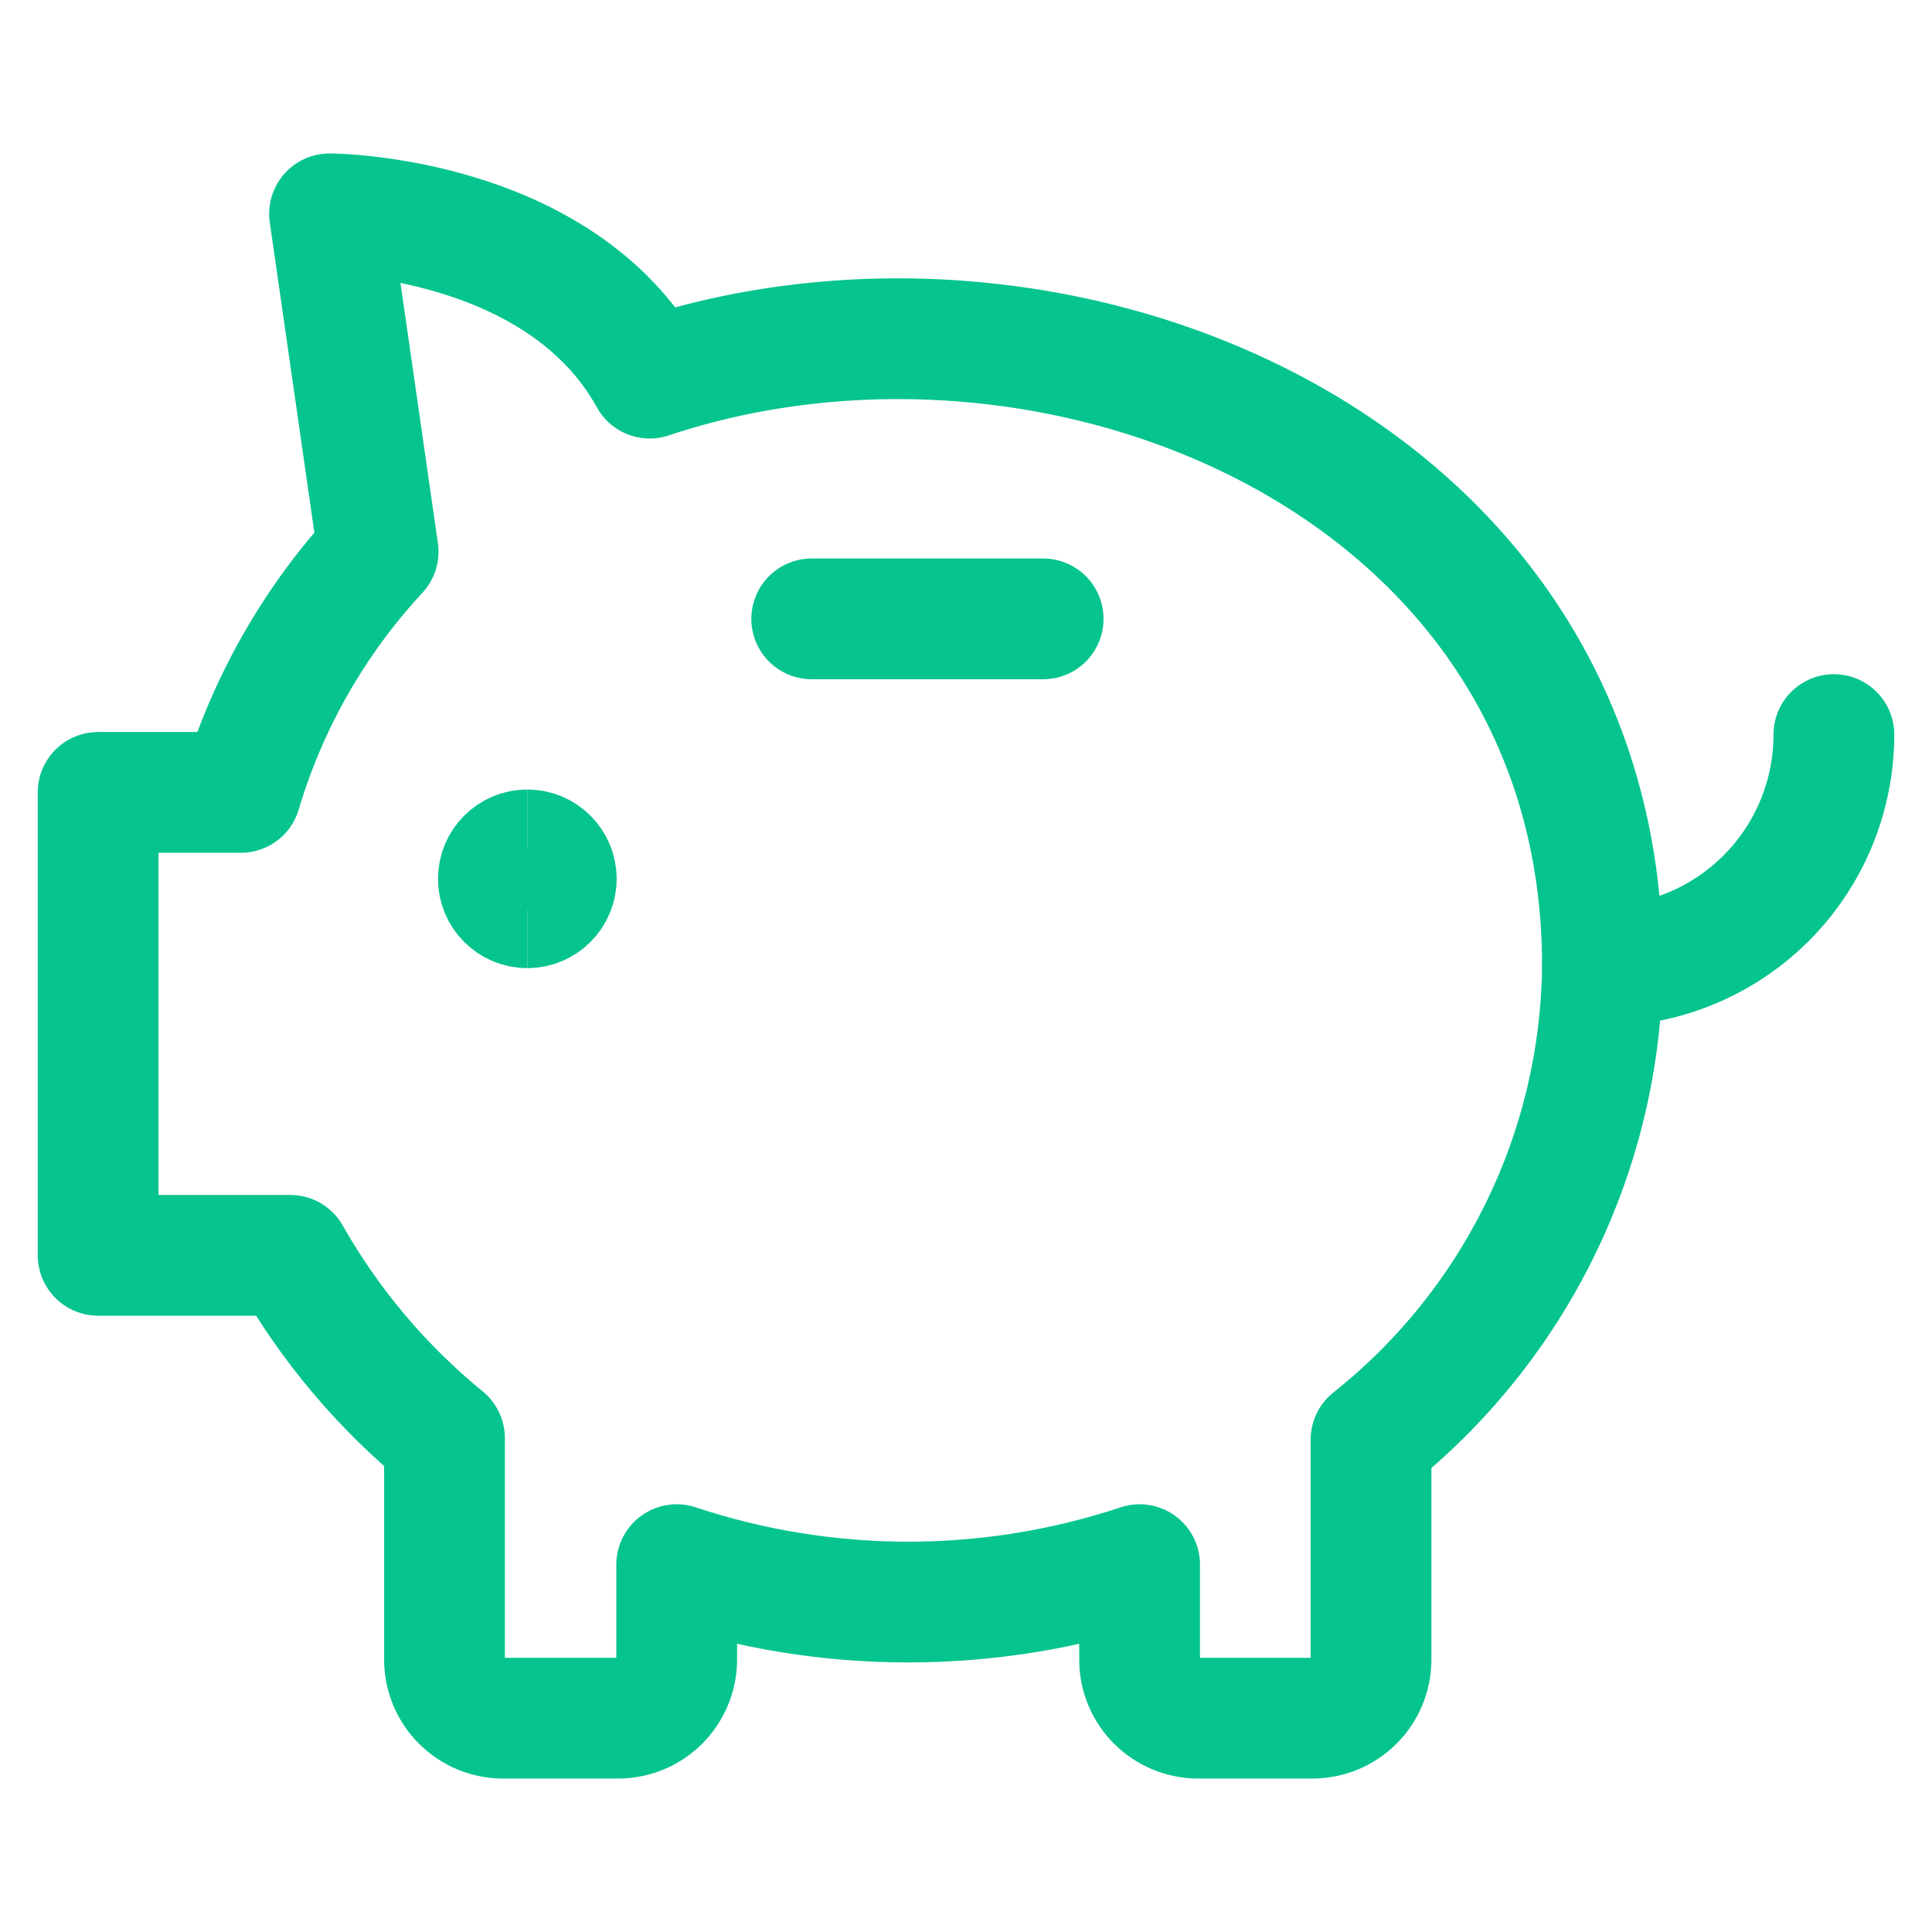
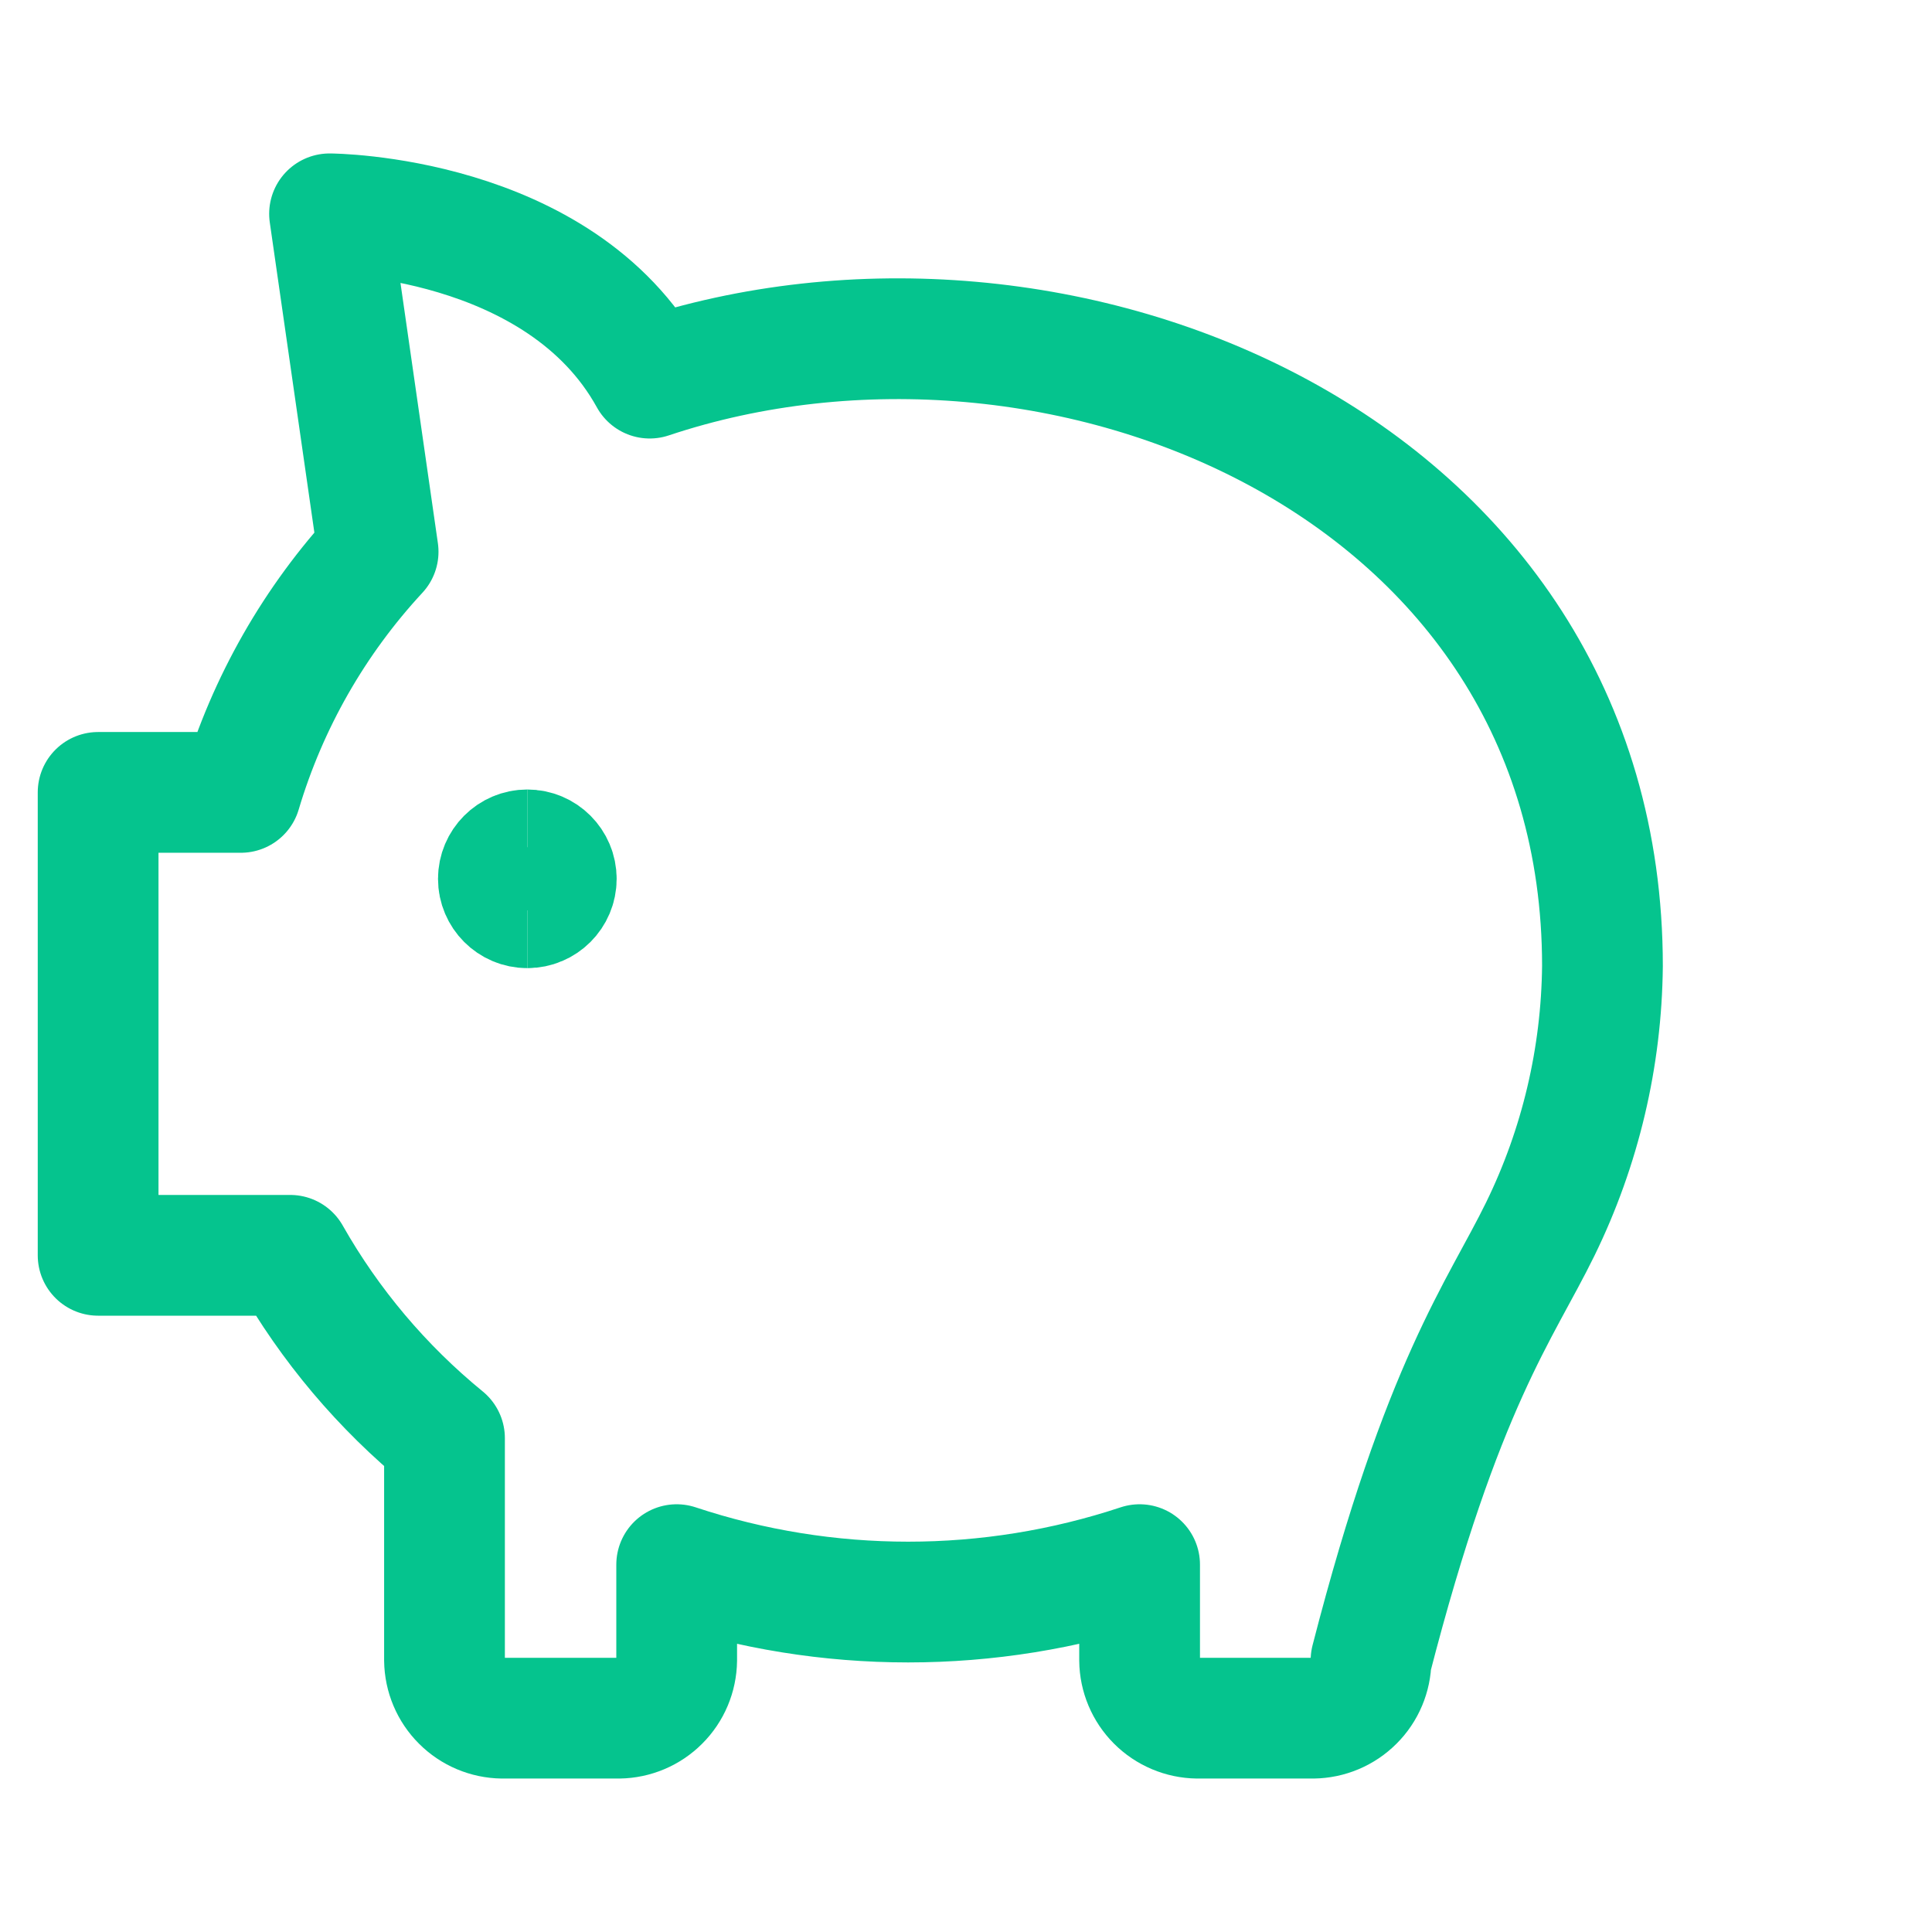
<svg xmlns="http://www.w3.org/2000/svg" width="28" height="28" viewBox="0 0 28 28" fill="none">
-   <path d="M26.578 10.646C26.578 11.535 26.225 12.389 25.596 13.018C24.967 13.647 24.113 14 23.224 14" stroke="#05C48E" stroke-width="1.75" stroke-linecap="round" stroke-linejoin="round" />
-   <path d="M11.764 8.969H15.118" stroke="#05C48E" stroke-width="1.75" stroke-linecap="round" stroke-linejoin="round" />
  <path d="M7.642 13.156C7.411 13.156 7.223 12.968 7.223 12.737C7.223 12.505 7.411 12.317 7.642 12.317" stroke="#05C48E" stroke-width="1.75" />
  <path d="M7.642 13.156C7.874 13.156 8.062 12.968 8.062 12.737C8.062 12.505 7.874 12.317 7.642 12.317" stroke="#05C48E" stroke-width="1.75" />
-   <path d="M9.416 5.48C8.108 3.11 4.776 3.099 4.776 3.099L5.48 7.996C4.558 8.991 3.877 10.184 3.49 11.484H1.422V18.193H4.206C4.781 19.207 5.539 20.105 6.442 20.843V24.062C6.445 24.284 6.534 24.496 6.691 24.652C6.847 24.809 7.059 24.898 7.28 24.901H8.969C9.19 24.898 9.402 24.809 9.558 24.652C9.715 24.496 9.804 24.284 9.807 24.062V22.676C11.985 23.399 14.338 23.399 16.516 22.676V24.062C16.518 24.284 16.608 24.496 16.764 24.652C16.921 24.809 17.133 24.898 17.354 24.901H19.031C19.253 24.898 19.464 24.809 19.621 24.652C19.778 24.496 19.867 24.284 19.87 24.062V20.865C20.905 20.043 21.743 18.999 22.323 17.812C22.904 16.624 23.211 15.322 23.224 14C23.224 6.744 15.342 3.501 9.416 5.48Z" stroke="#05C48E" stroke-width="1.75" stroke-linecap="round" stroke-linejoin="round" />
+   <path d="M9.416 5.48C8.108 3.11 4.776 3.099 4.776 3.099L5.48 7.996C4.558 8.991 3.877 10.184 3.49 11.484H1.422V18.193H4.206C4.781 19.207 5.539 20.105 6.442 20.843V24.062C6.445 24.284 6.534 24.496 6.691 24.652C6.847 24.809 7.059 24.898 7.28 24.901H8.969C9.19 24.898 9.402 24.809 9.558 24.652C9.715 24.496 9.804 24.284 9.807 24.062V22.676C11.985 23.399 14.338 23.399 16.516 22.676V24.062C16.518 24.284 16.608 24.496 16.764 24.652C16.921 24.809 17.133 24.898 17.354 24.901H19.031C19.253 24.898 19.464 24.809 19.621 24.652C19.778 24.496 19.867 24.284 19.87 24.062C20.905 20.043 21.743 18.999 22.323 17.812C22.904 16.624 23.211 15.322 23.224 14C23.224 6.744 15.342 3.501 9.416 5.48Z" stroke="#05C48E" stroke-width="1.75" stroke-linecap="round" stroke-linejoin="round" />
</svg>